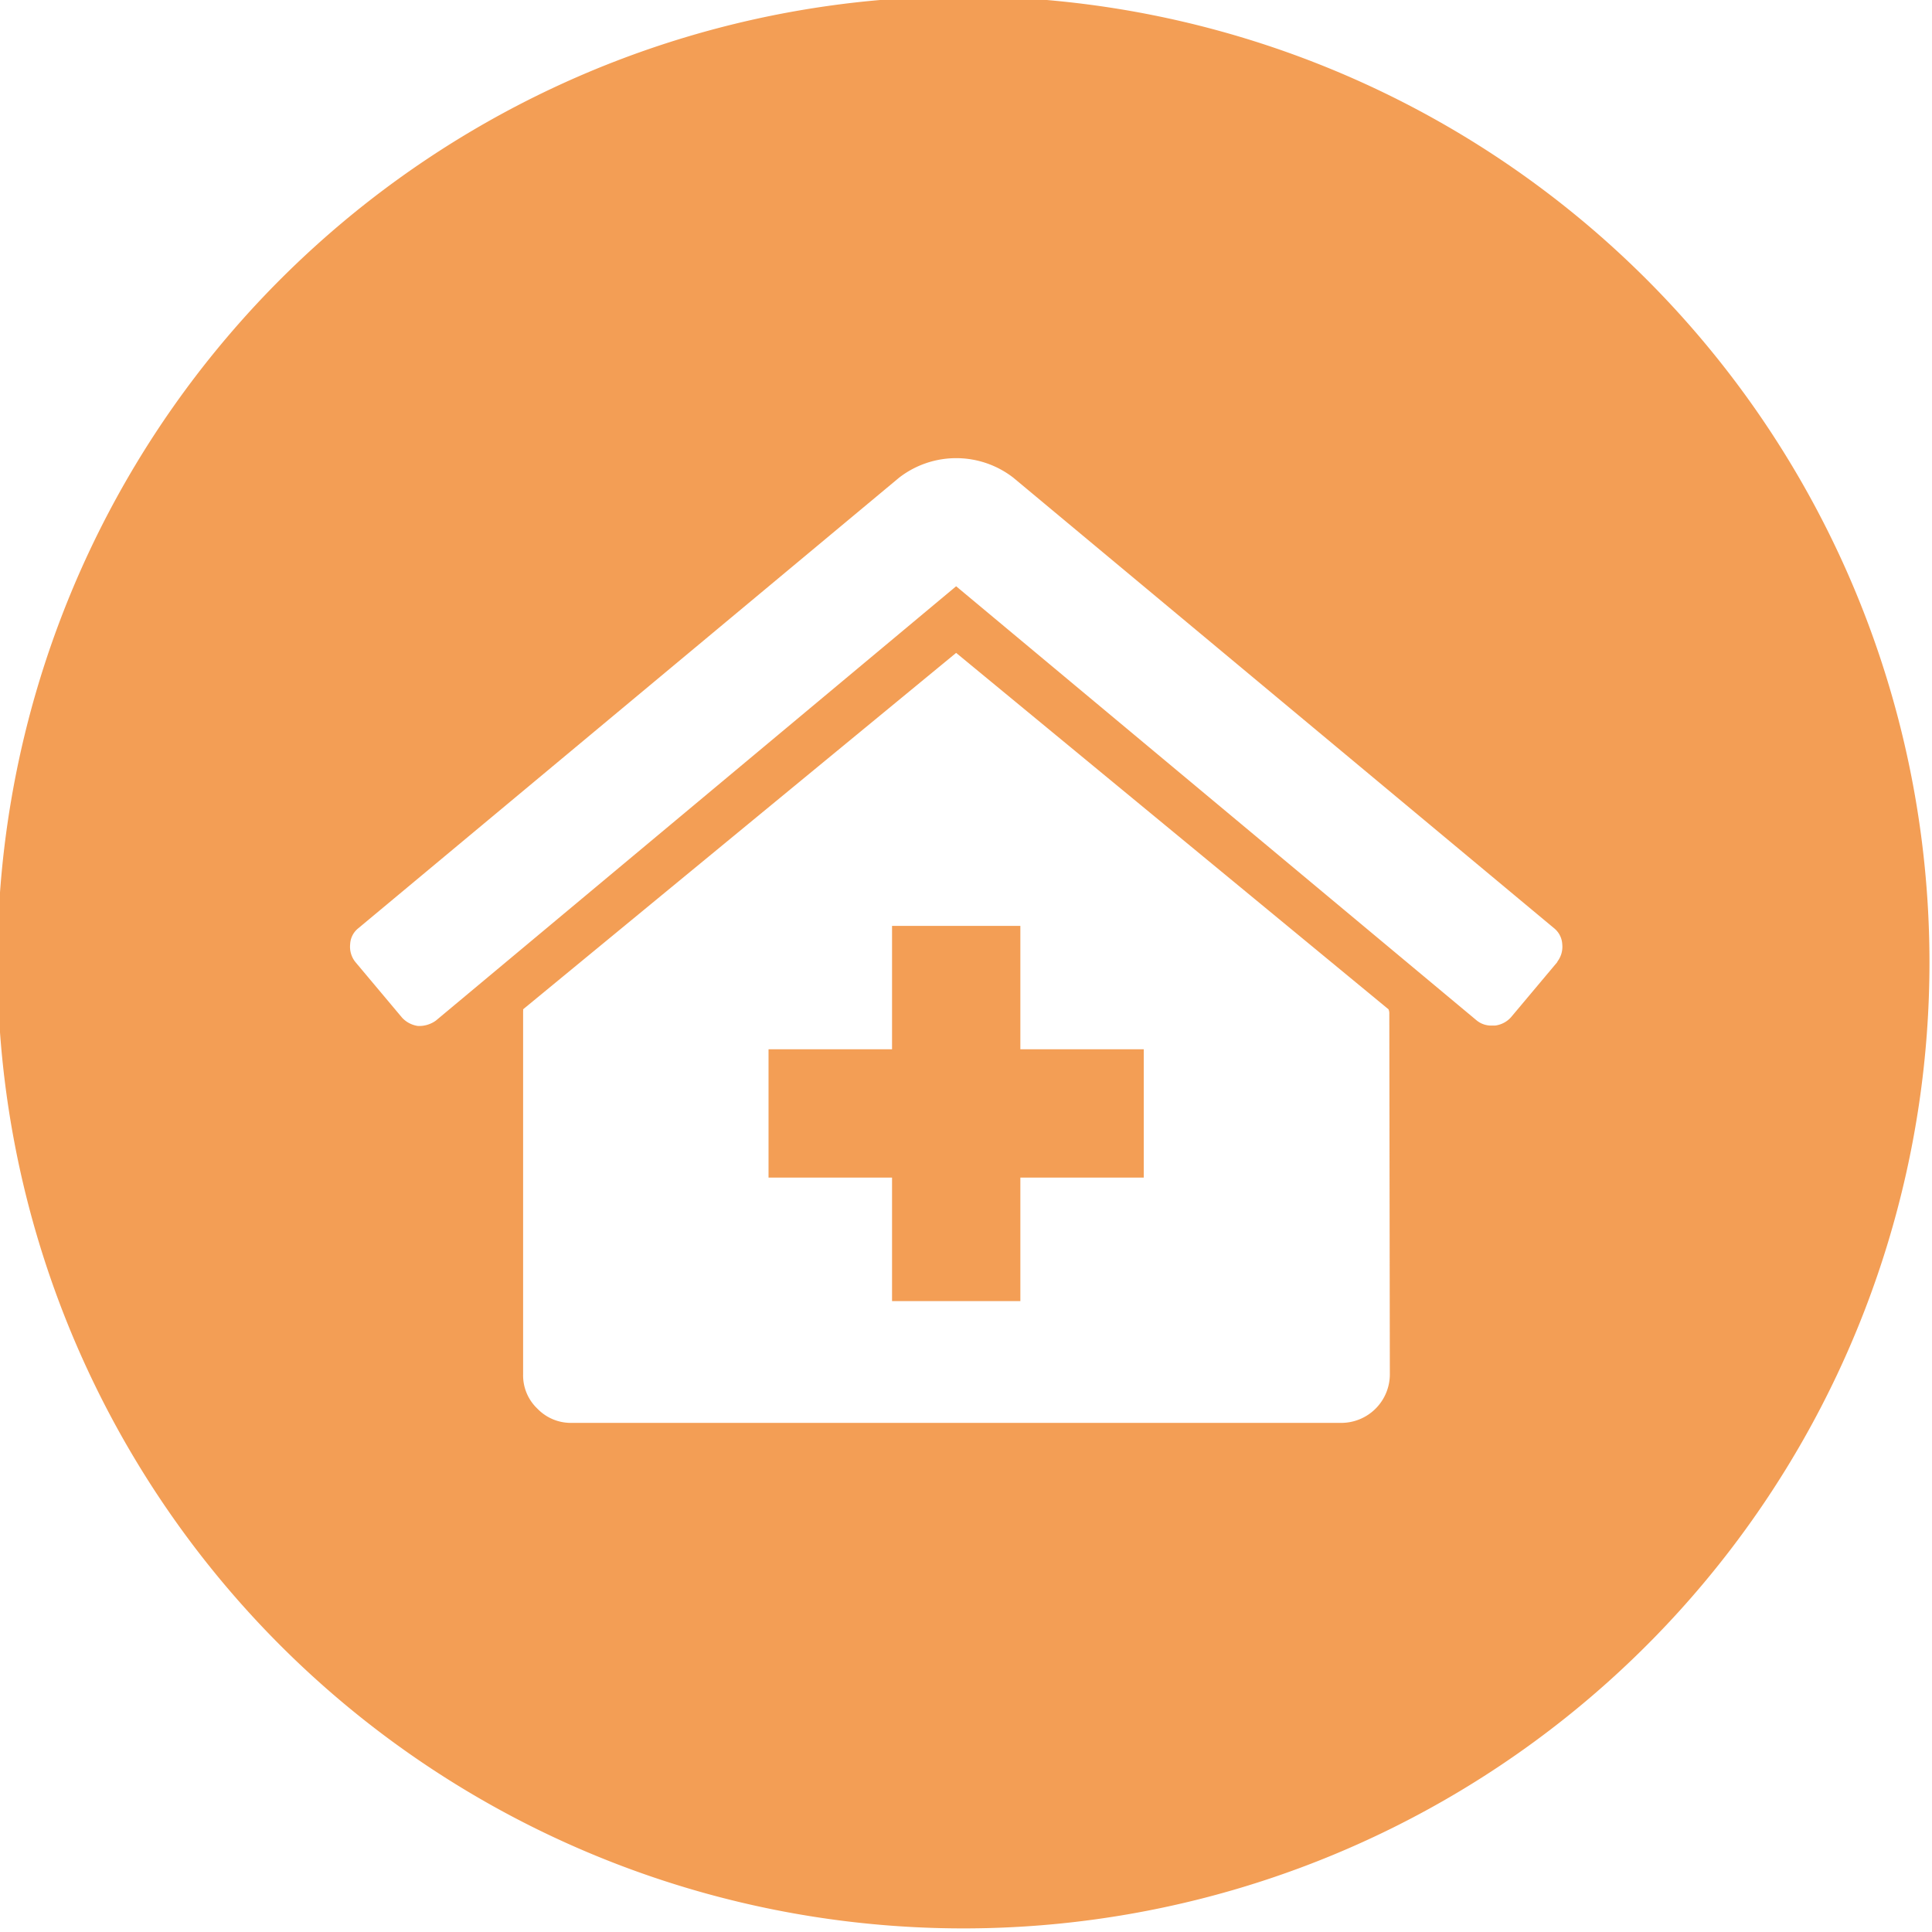
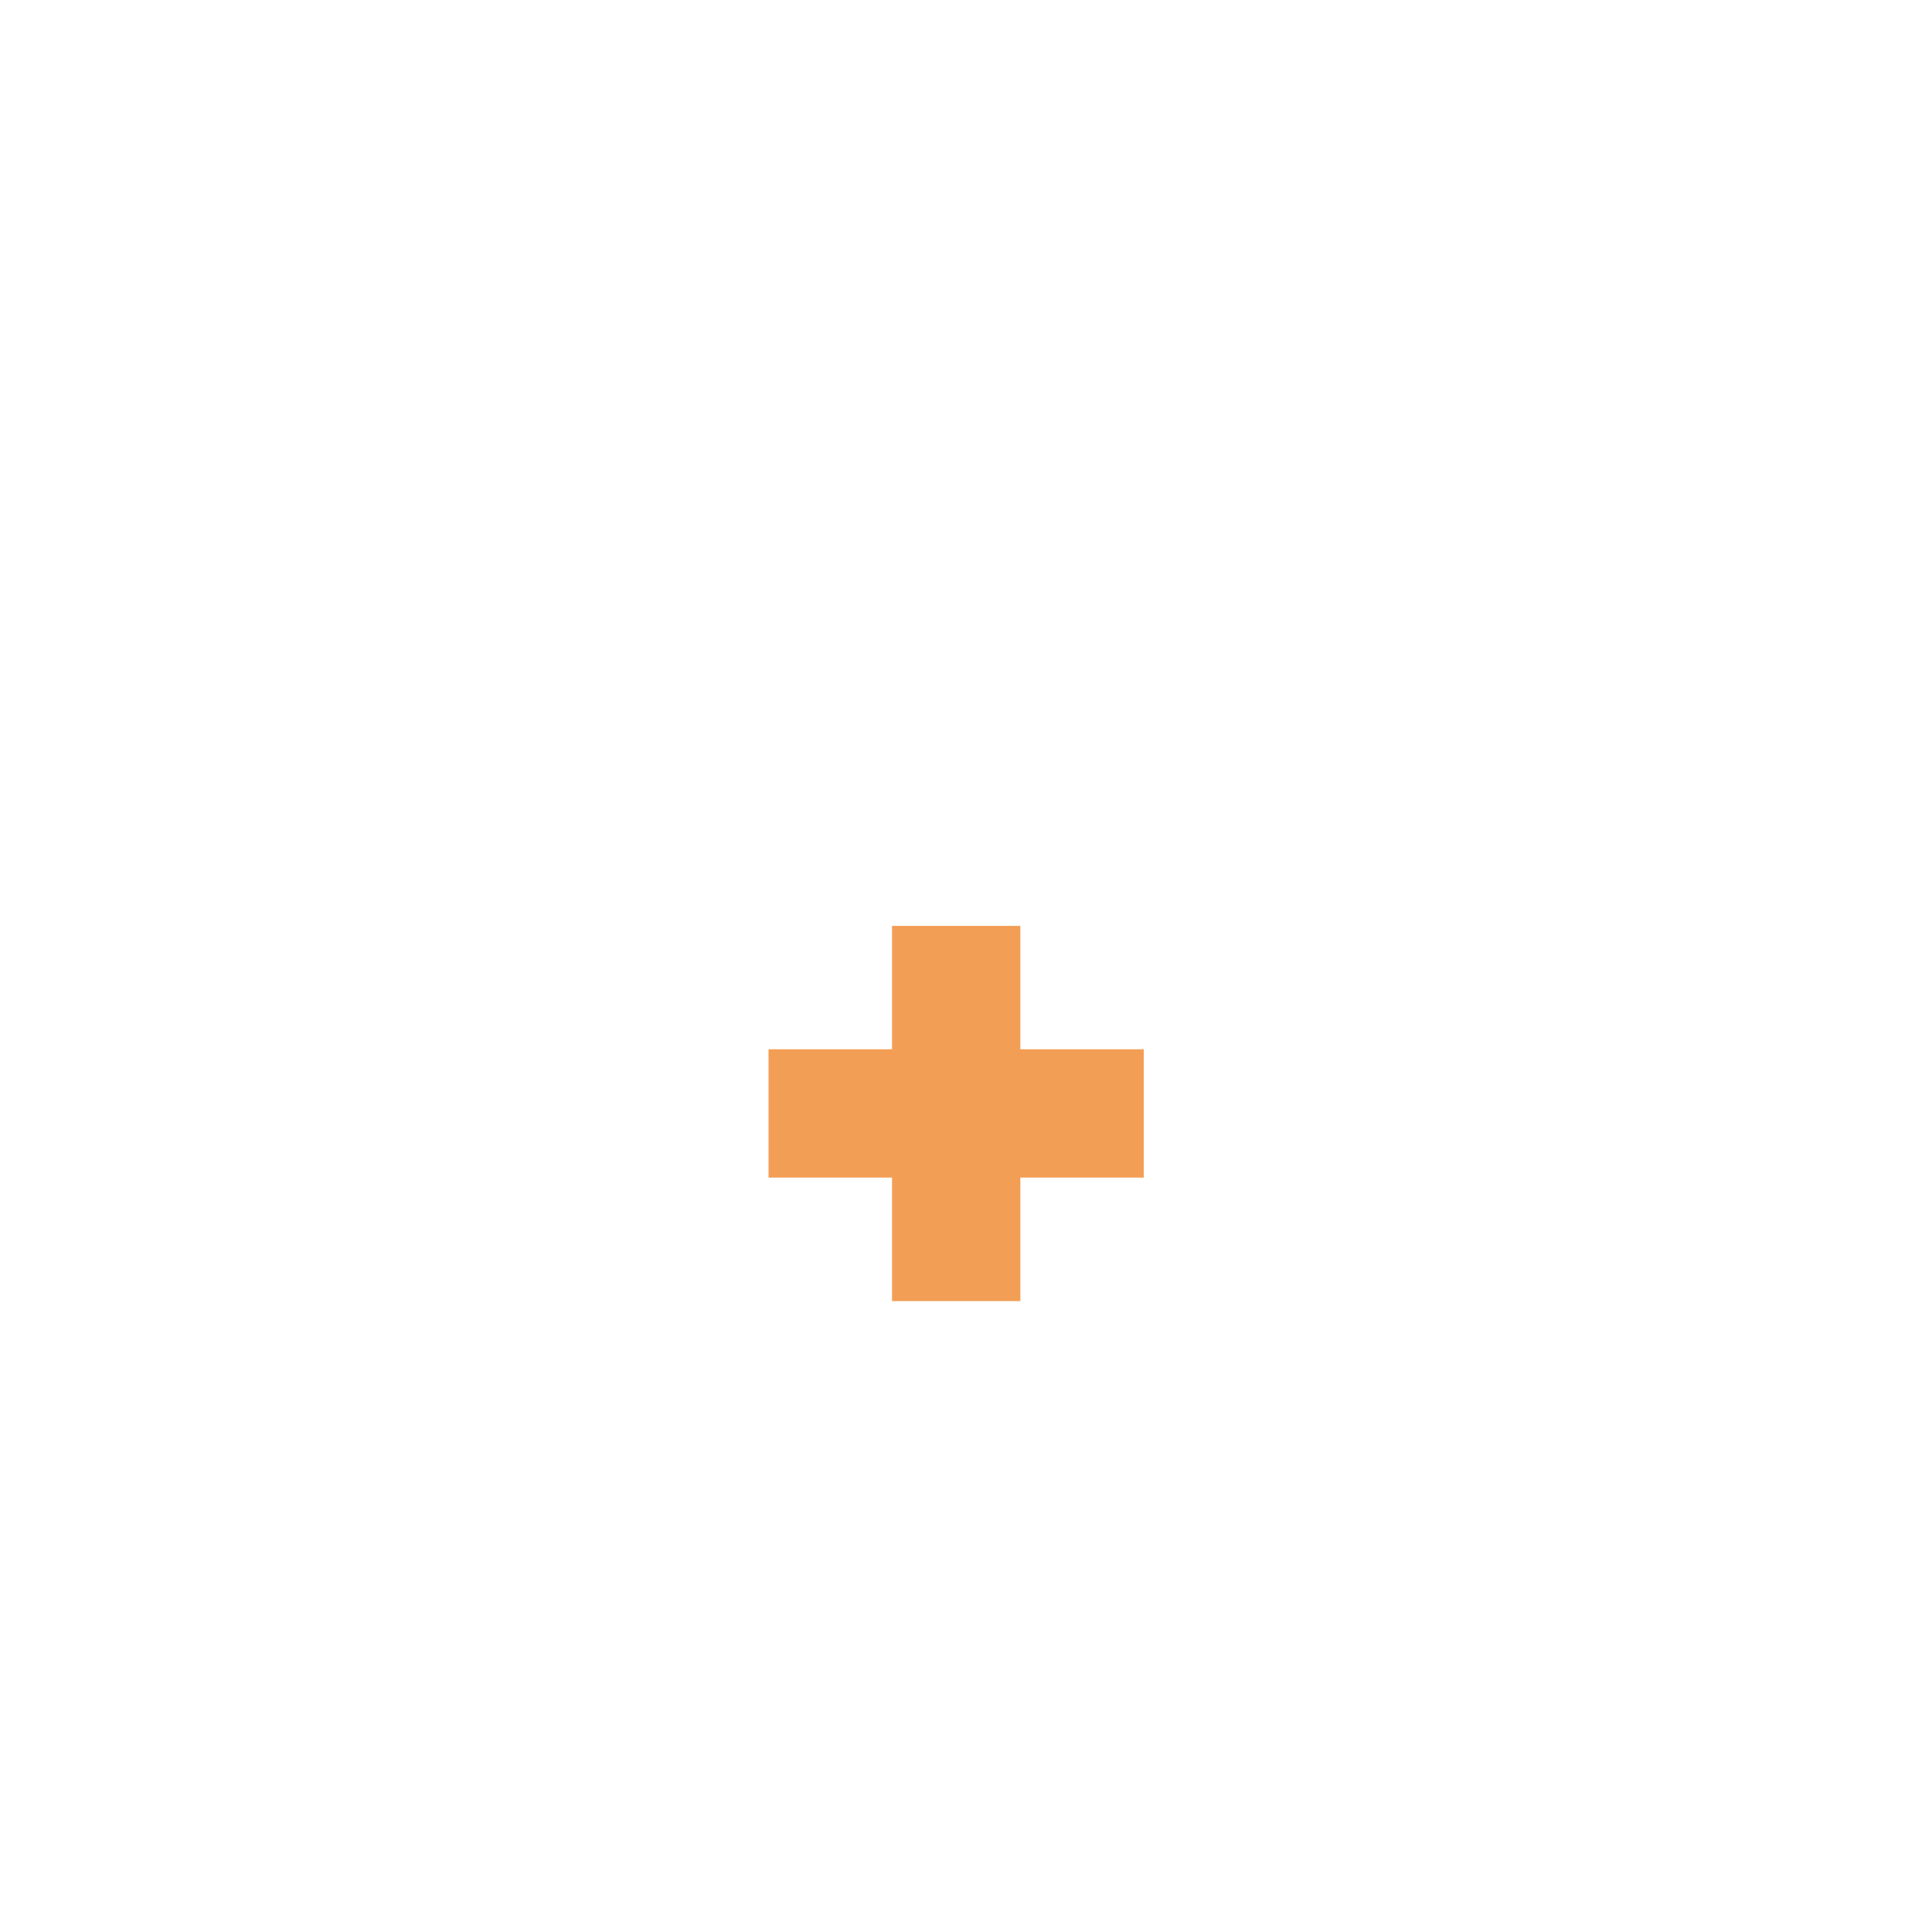
<svg xmlns="http://www.w3.org/2000/svg" id="Ebene_1" data-name="Ebene 1" viewBox="0 0 145 145">
  <defs>
    <style>.cls-1{fill:#f08223;opacity:0.77;}</style>
  </defs>
  <polygon class="cls-1" points="76.58 69.49 66.95 69.49 66.95 78.75 57.68 78.75 57.68 88.38 66.95 88.38 66.95 97.65 76.58 97.65 76.58 88.38 85.84 88.38 85.84 78.75 76.58 78.75 76.58 69.49" />
-   <path class="cls-1" d="M72.31-.27a72.5,72.5,0,1,0,72.5,72.5A72.5,72.5,0,0,0,72.31-.27Zm32,103.45a3.65,3.65,0,0,1-3.61,3.61H42.87a3.48,3.48,0,0,1-2.54-1.07,3.44,3.44,0,0,1-1.07-2.54V76.09s0-.09,0-.17a.67.67,0,0,0,0-.17L71.76,49l32.45,26.75a.77.77,0,0,1,.06.34Zm12.59-31-3.5,4.17a1.92,1.92,0,0,1-1.19.62H112a1.73,1.73,0,0,1-1.18-.39L71.76,44,32.71,76.6a2.14,2.14,0,0,1-1.35.4,2,2,0,0,1-1.19-.63l-3.5-4.17a1.83,1.83,0,0,1-.39-1.33,1.62,1.62,0,0,1,.62-1.21L67.48,35.85a7,7,0,0,1,8.57,0l40.58,33.81a1.65,1.65,0,0,1,.62,1.21A1.83,1.83,0,0,1,116.86,72.2Z" />
</svg>